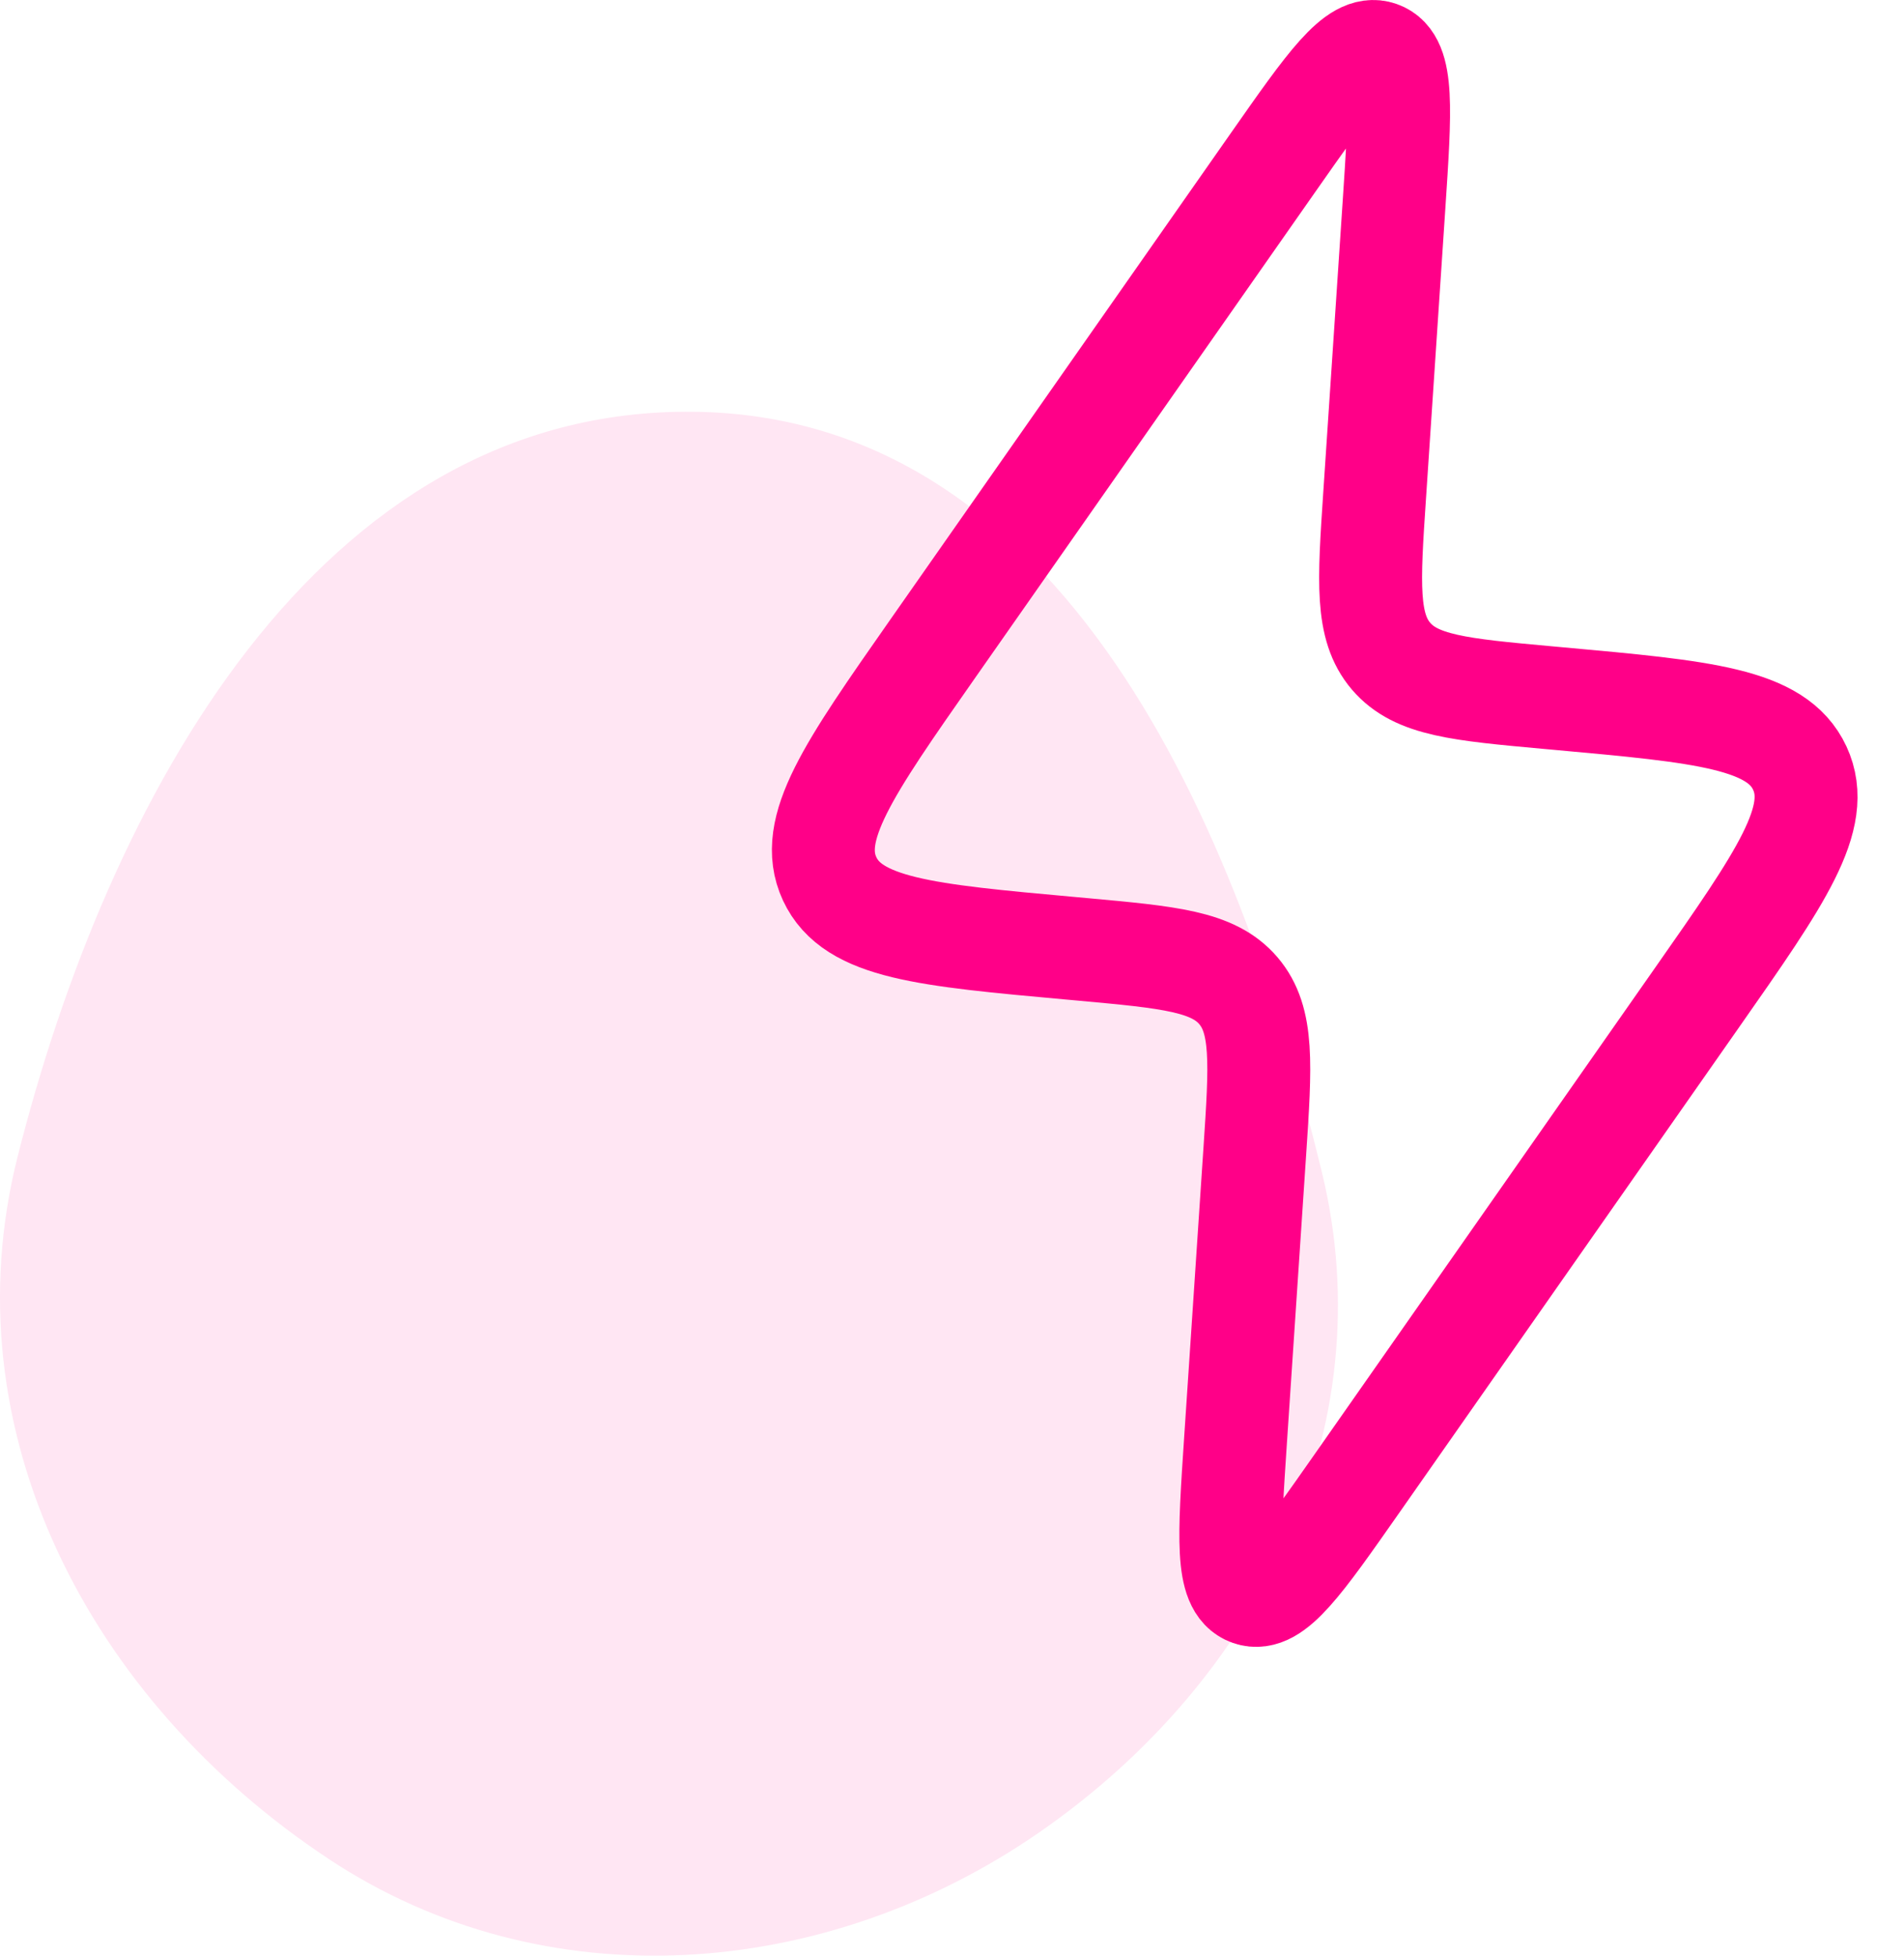
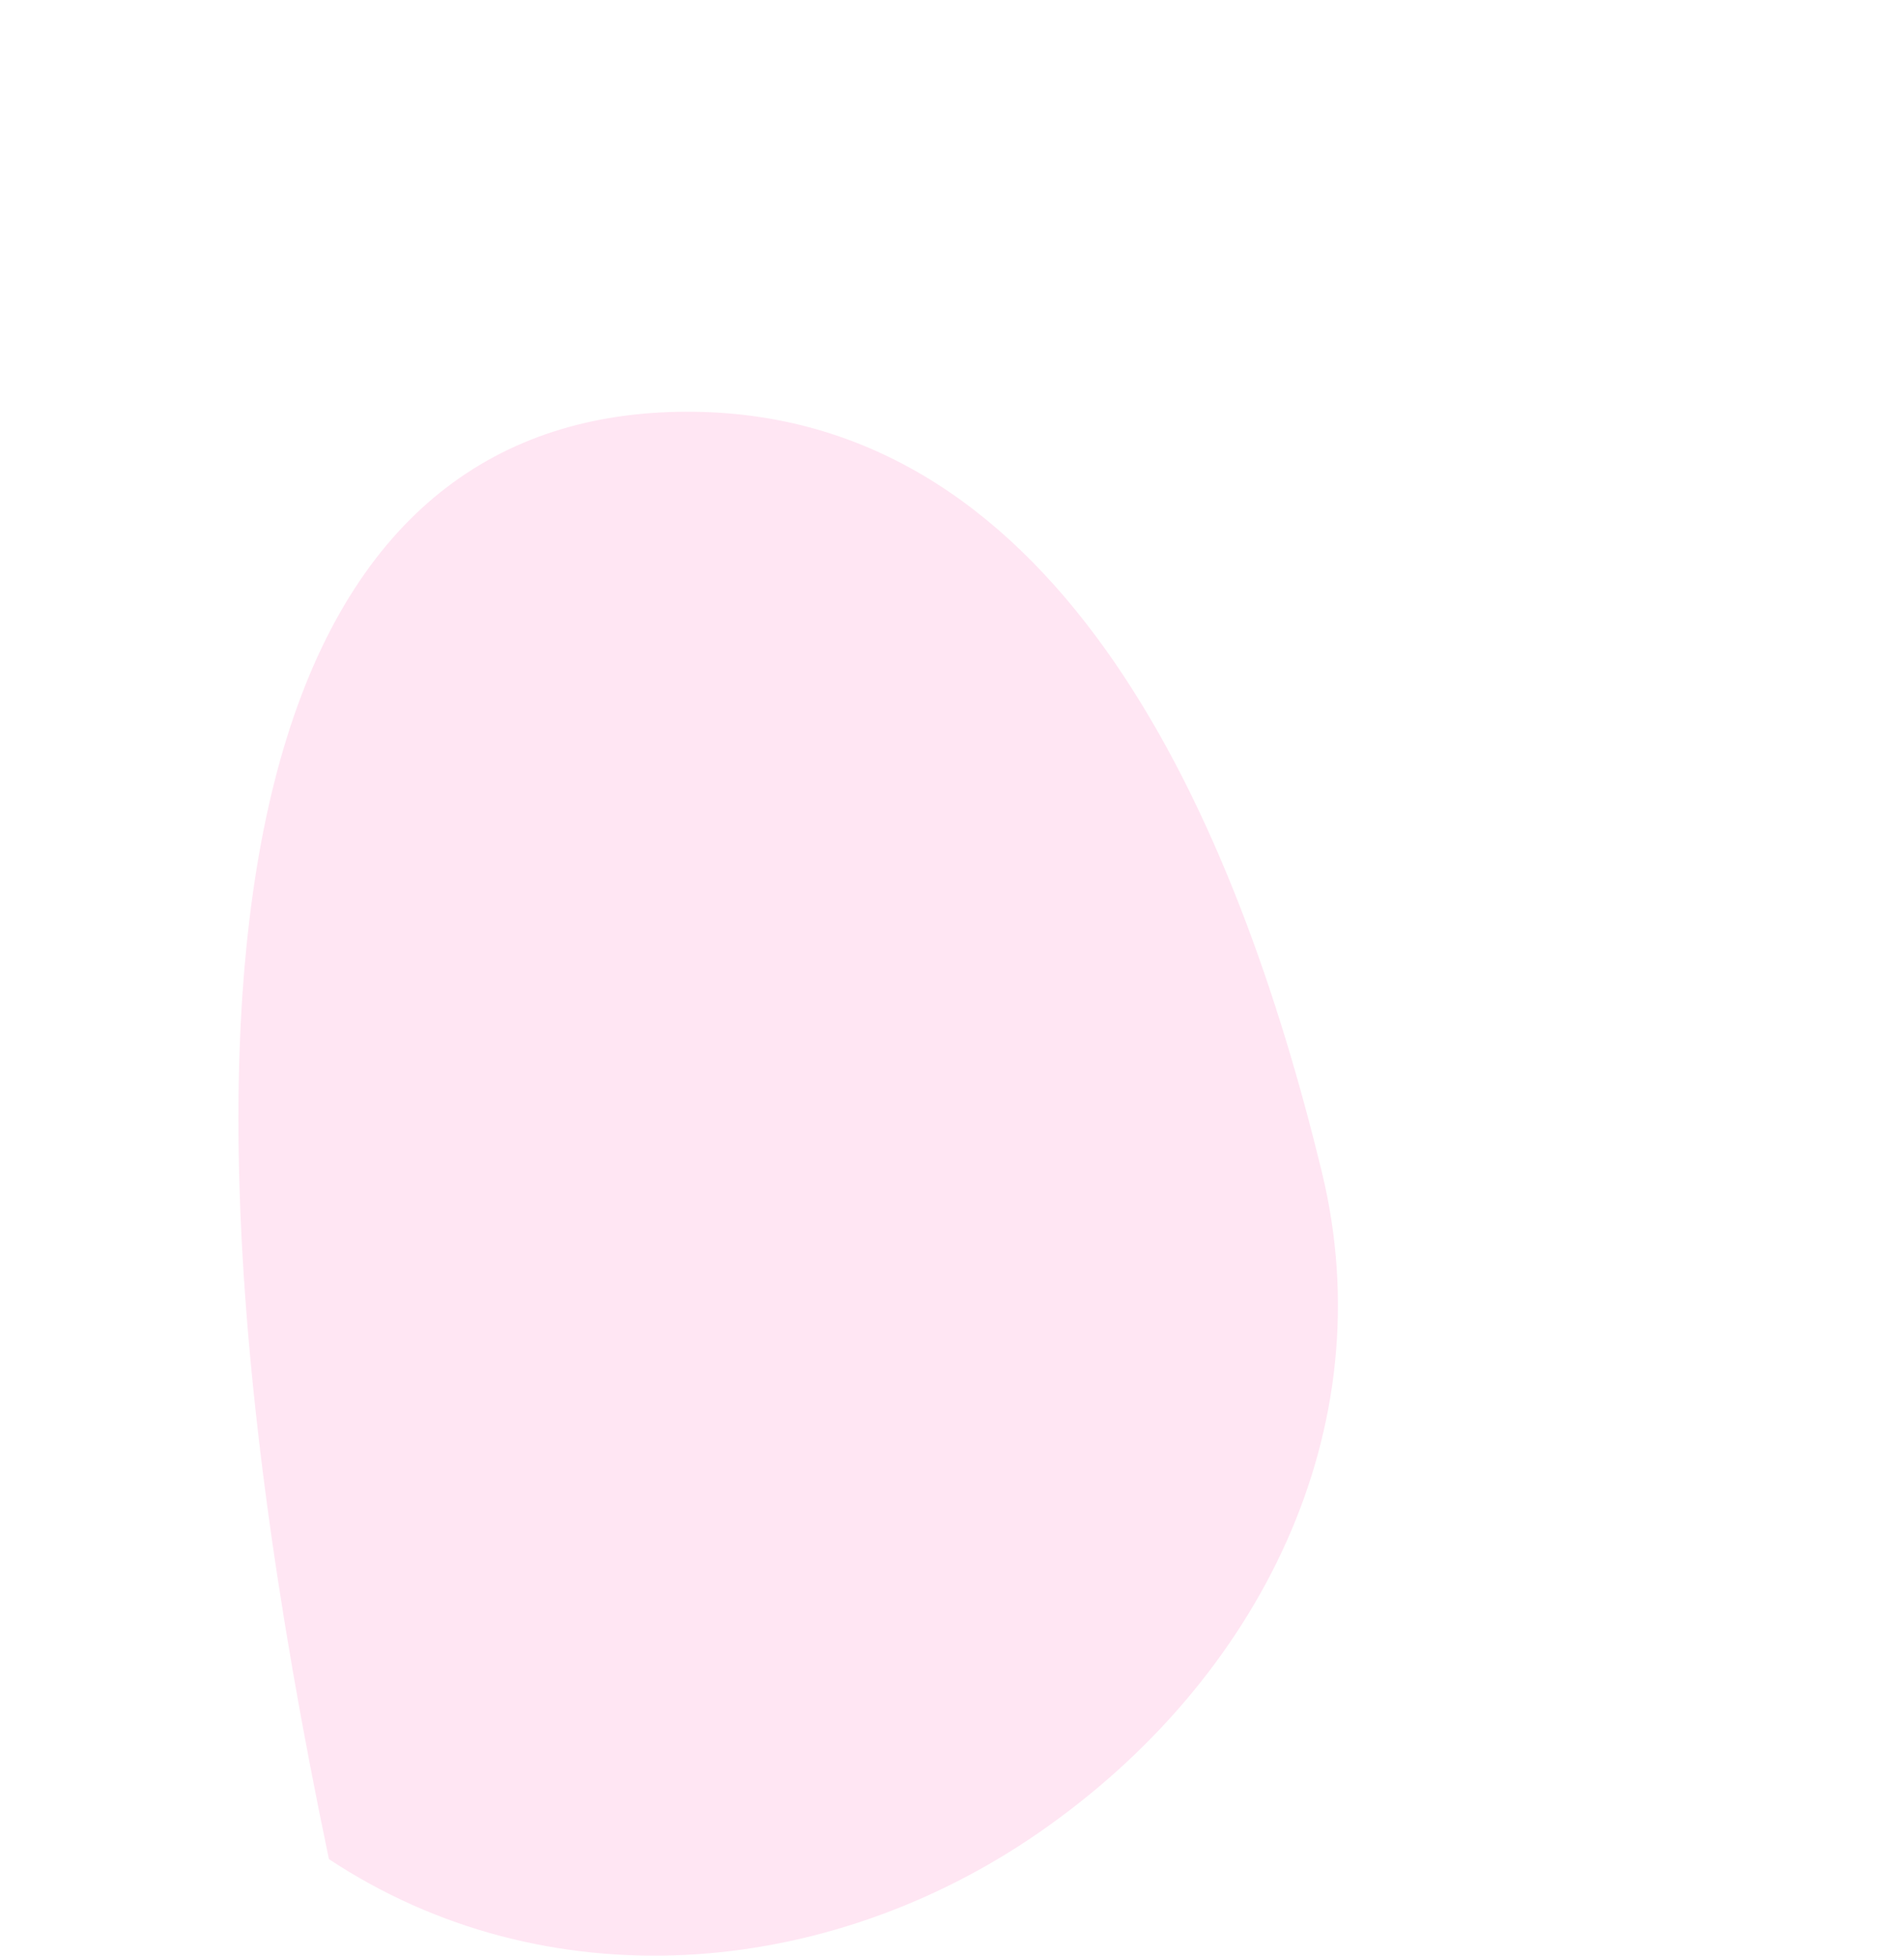
<svg xmlns="http://www.w3.org/2000/svg" width="37" height="38" viewBox="0 0 37 38" fill="none">
-   <path fill-rule="evenodd" clip-rule="evenodd" d="M13.483 8.001C20.665 8.085 24.037 15.979 25.688 22.777C26.899 27.762 24.483 32.639 20.19 35.608C16.043 38.477 10.6 38.907 6.392 36.124C1.736 33.044 -1 27.798 0.341 22.48C2.084 15.568 6.165 7.915 13.483 8.001Z" fill="#FF0088" fill-opacity="0.1" />
-   <path d="M21.029 18.446L20.808 18.426C17.983 18.17 16.571 18.041 16.122 17.075C15.674 16.109 16.487 14.947 18.113 12.623L24.737 3.161C25.812 1.626 26.349 0.858 26.812 1.022C27.276 1.185 27.213 2.12 27.089 3.989L26.713 9.625C26.599 11.326 26.543 12.177 27.032 12.75C27.521 13.322 28.369 13.399 30.068 13.554L30.289 13.574C33.114 13.83 34.526 13.959 34.975 14.925C35.423 15.891 34.61 17.053 32.983 19.377L26.36 28.839C25.285 30.374 24.748 31.142 24.285 30.978C23.821 30.815 23.884 29.88 24.008 28.011L24.384 22.375C24.497 20.674 24.554 19.823 24.065 19.25C23.576 18.678 22.727 18.601 21.029 18.446Z" stroke="#FF0088" stroke-width="2" />
+   <path fill-rule="evenodd" clip-rule="evenodd" d="M13.483 8.001C20.665 8.085 24.037 15.979 25.688 22.777C26.899 27.762 24.483 32.639 20.19 35.608C16.043 38.477 10.6 38.907 6.392 36.124C2.084 15.568 6.165 7.915 13.483 8.001Z" fill="#FF0088" fill-opacity="0.1" />
</svg>